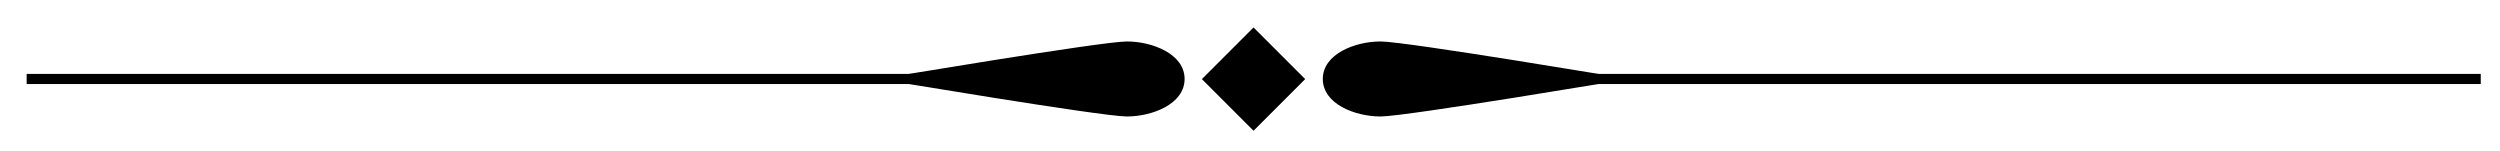
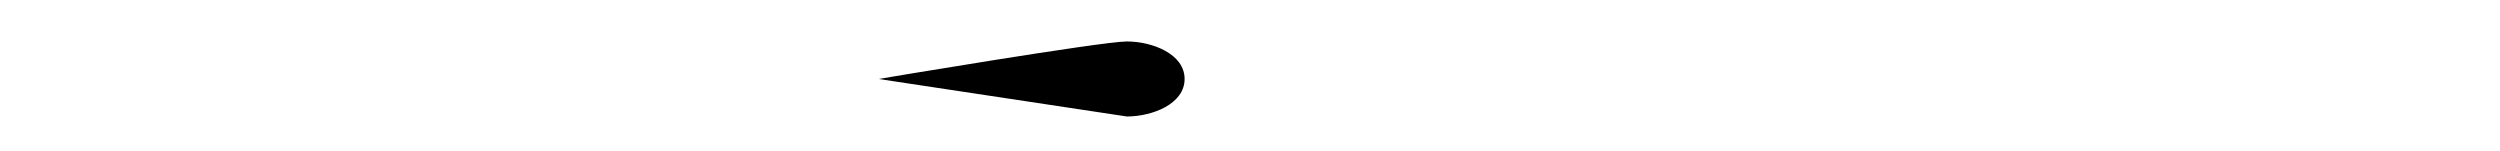
<svg xmlns="http://www.w3.org/2000/svg" version="1.1" id="Layer_1" x="0px" y="0px" viewBox="0 0 506.5 30.5" style="enable-background:new 0 0 506.5 30.5;" xml:space="preserve">
  <style type="text/css">
	.st0{fill:none;stroke:#000000;stroke-width:2.051;stroke-miterlimit:10;}
</style>
  <g>
    <g>
      <g>
-         <line class="st0" x1="502.6" y1="16" x2="284.2" y2="16" />
-         <path d="M330,16c0,0-45.2,7.6-50.3,7.6S268,21.1,268,16s6.6-7.6,11.7-7.6S330,16,330,16z" />
-       </g>
+         </g>
      <g>
-         <line class="st0" x1="5.4" y1="16" x2="223.8" y2="16" />
-         <path d="M178,16c0,0,45.2-7.6,50.3-7.6c5.1,0,11.7,2.5,11.7,7.6s-6.6,7.6-11.7,7.6C223.2,23.6,178,16,178,16z" />
+         <path d="M178,16c0,0,45.2-7.6,50.3-7.6c5.1,0,11.7,2.5,11.7,7.6s-6.6,7.6-11.7,7.6z" />
      </g>
    </g>
-     <rect x="246.6" y="8.6" transform="matrix(0.707 -0.707 0.707 0.707 63.074 184.291)" width="14.8" height="14.8" />
  </g>
</svg>